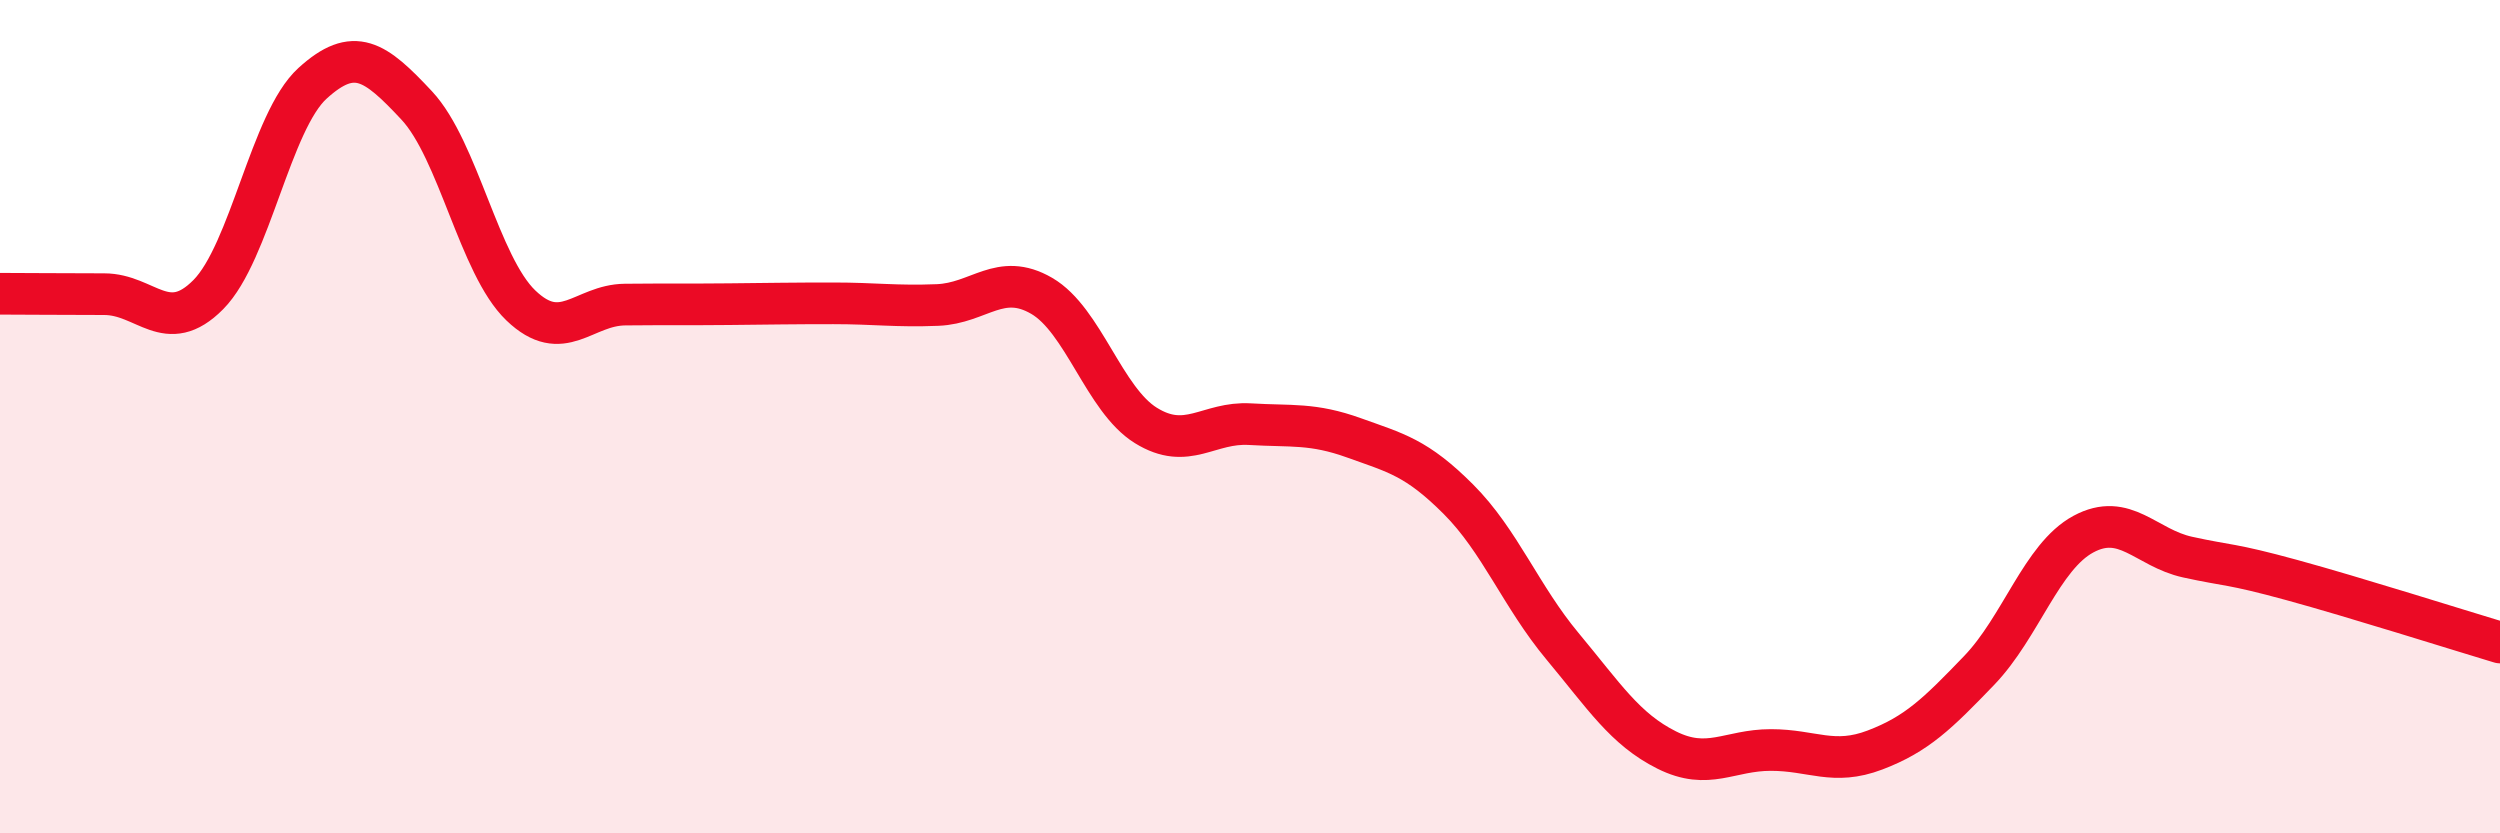
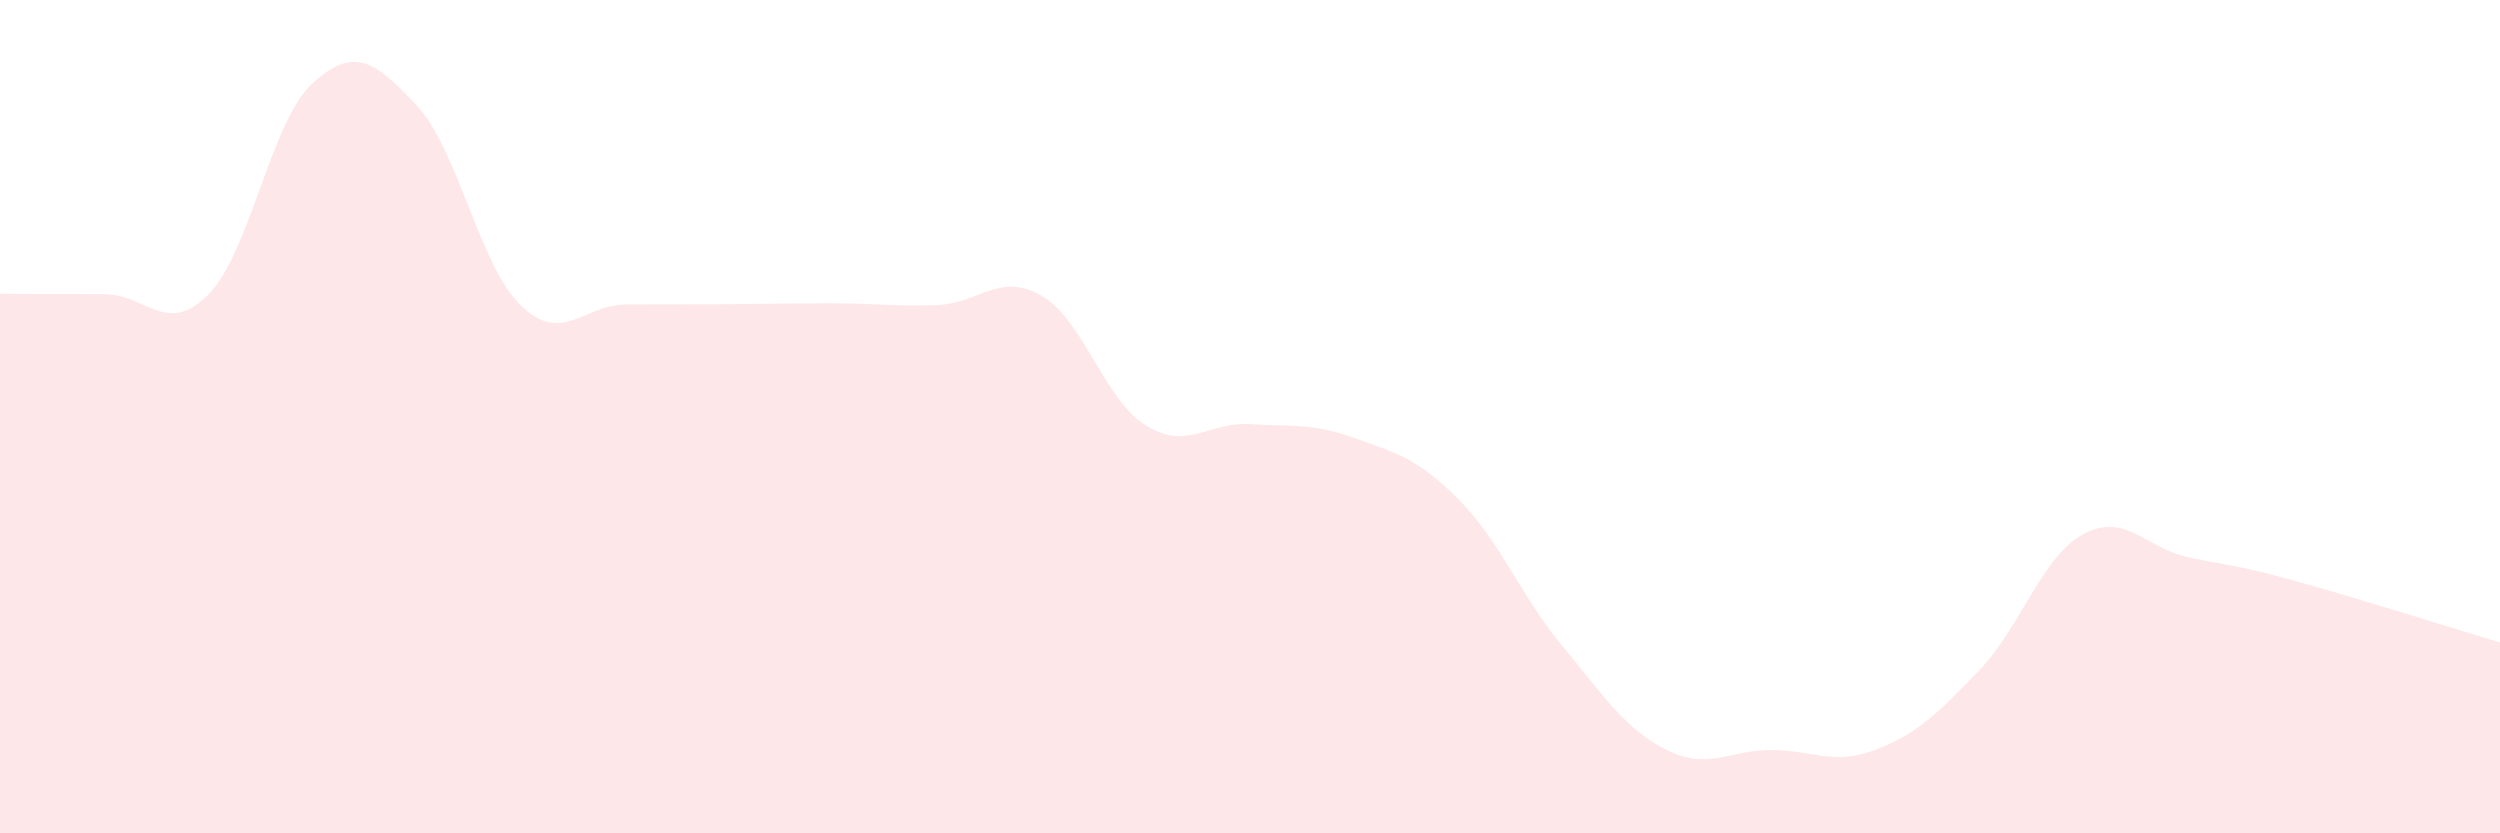
<svg xmlns="http://www.w3.org/2000/svg" width="60" height="20" viewBox="0 0 60 20">
  <path d="M 0,7.05 C 0.5,7.05 1.5,7.06 2.5,7.06 C 3.5,7.06 4,8.08 5,7.07 C 6,6.06 6.5,2.91 7.5,2 C 8.5,1.09 9,1.46 10,2.53 C 11,3.6 11.5,6.37 12.5,7.33 C 13.5,8.29 14,7.32 15,7.31 C 16,7.3 16.5,7.31 17.5,7.3 C 18.5,7.29 19,7.28 20,7.28 C 21,7.28 21.5,7.36 22.5,7.32 C 23.5,7.28 24,6.52 25,7.1 C 26,7.68 26.5,9.59 27.5,10.21 C 28.5,10.83 29,10.12 30,10.18 C 31,10.24 31.5,10.15 32.5,10.51 C 33.5,10.87 34,10.98 35,11.98 C 36,12.98 36.5,14.31 37.5,15.51 C 38.5,16.71 39,17.5 40,18 C 41,18.5 41.5,18 42.5,18 C 43.5,18 44,18.38 45,18 C 46,17.62 46.5,17.13 47.5,16.09 C 48.5,15.05 49,13.36 50,12.82 C 51,12.28 51.5,13.15 52.5,13.37 C 53.5,13.59 53.5,13.51 55,13.92 C 56.5,14.33 59,15.12 60,15.42L60 20L0 20Z" fill="#EB0A25" opacity="0.1" stroke-linecap="round" stroke-linejoin="round" />
-   <path d="M 0,7.05 C 0.5,7.05 1.5,7.06 2.5,7.06 C 3.5,7.06 4,8.08 5,7.07 C 6,6.06 6.5,2.91 7.5,2 C 8.5,1.09 9,1.46 10,2.53 C 11,3.6 11.5,6.37 12.5,7.33 C 13.5,8.29 14,7.32 15,7.31 C 16,7.3 16.5,7.31 17.5,7.3 C 18.5,7.29 19,7.28 20,7.28 C 21,7.28 21.5,7.36 22.5,7.32 C 23.5,7.28 24,6.52 25,7.1 C 26,7.68 26.5,9.59 27.5,10.21 C 28.5,10.83 29,10.12 30,10.18 C 31,10.24 31.5,10.15 32.5,10.51 C 33.5,10.87 34,10.98 35,11.98 C 36,12.98 36.5,14.31 37.5,15.51 C 38.5,16.71 39,17.5 40,18 C 41,18.5 41.5,18 42.5,18 C 43.5,18 44,18.38 45,18 C 46,17.62 46.5,17.13 47.5,16.09 C 48.5,15.05 49,13.36 50,12.82 C 51,12.28 51.5,13.15 52.5,13.37 C 53.5,13.59 53.5,13.51 55,13.92 C 56.5,14.33 59,15.12 60,15.42" stroke="#EB0A25" stroke-width="1" fill="none" stroke-linecap="round" stroke-linejoin="round" />
</svg>